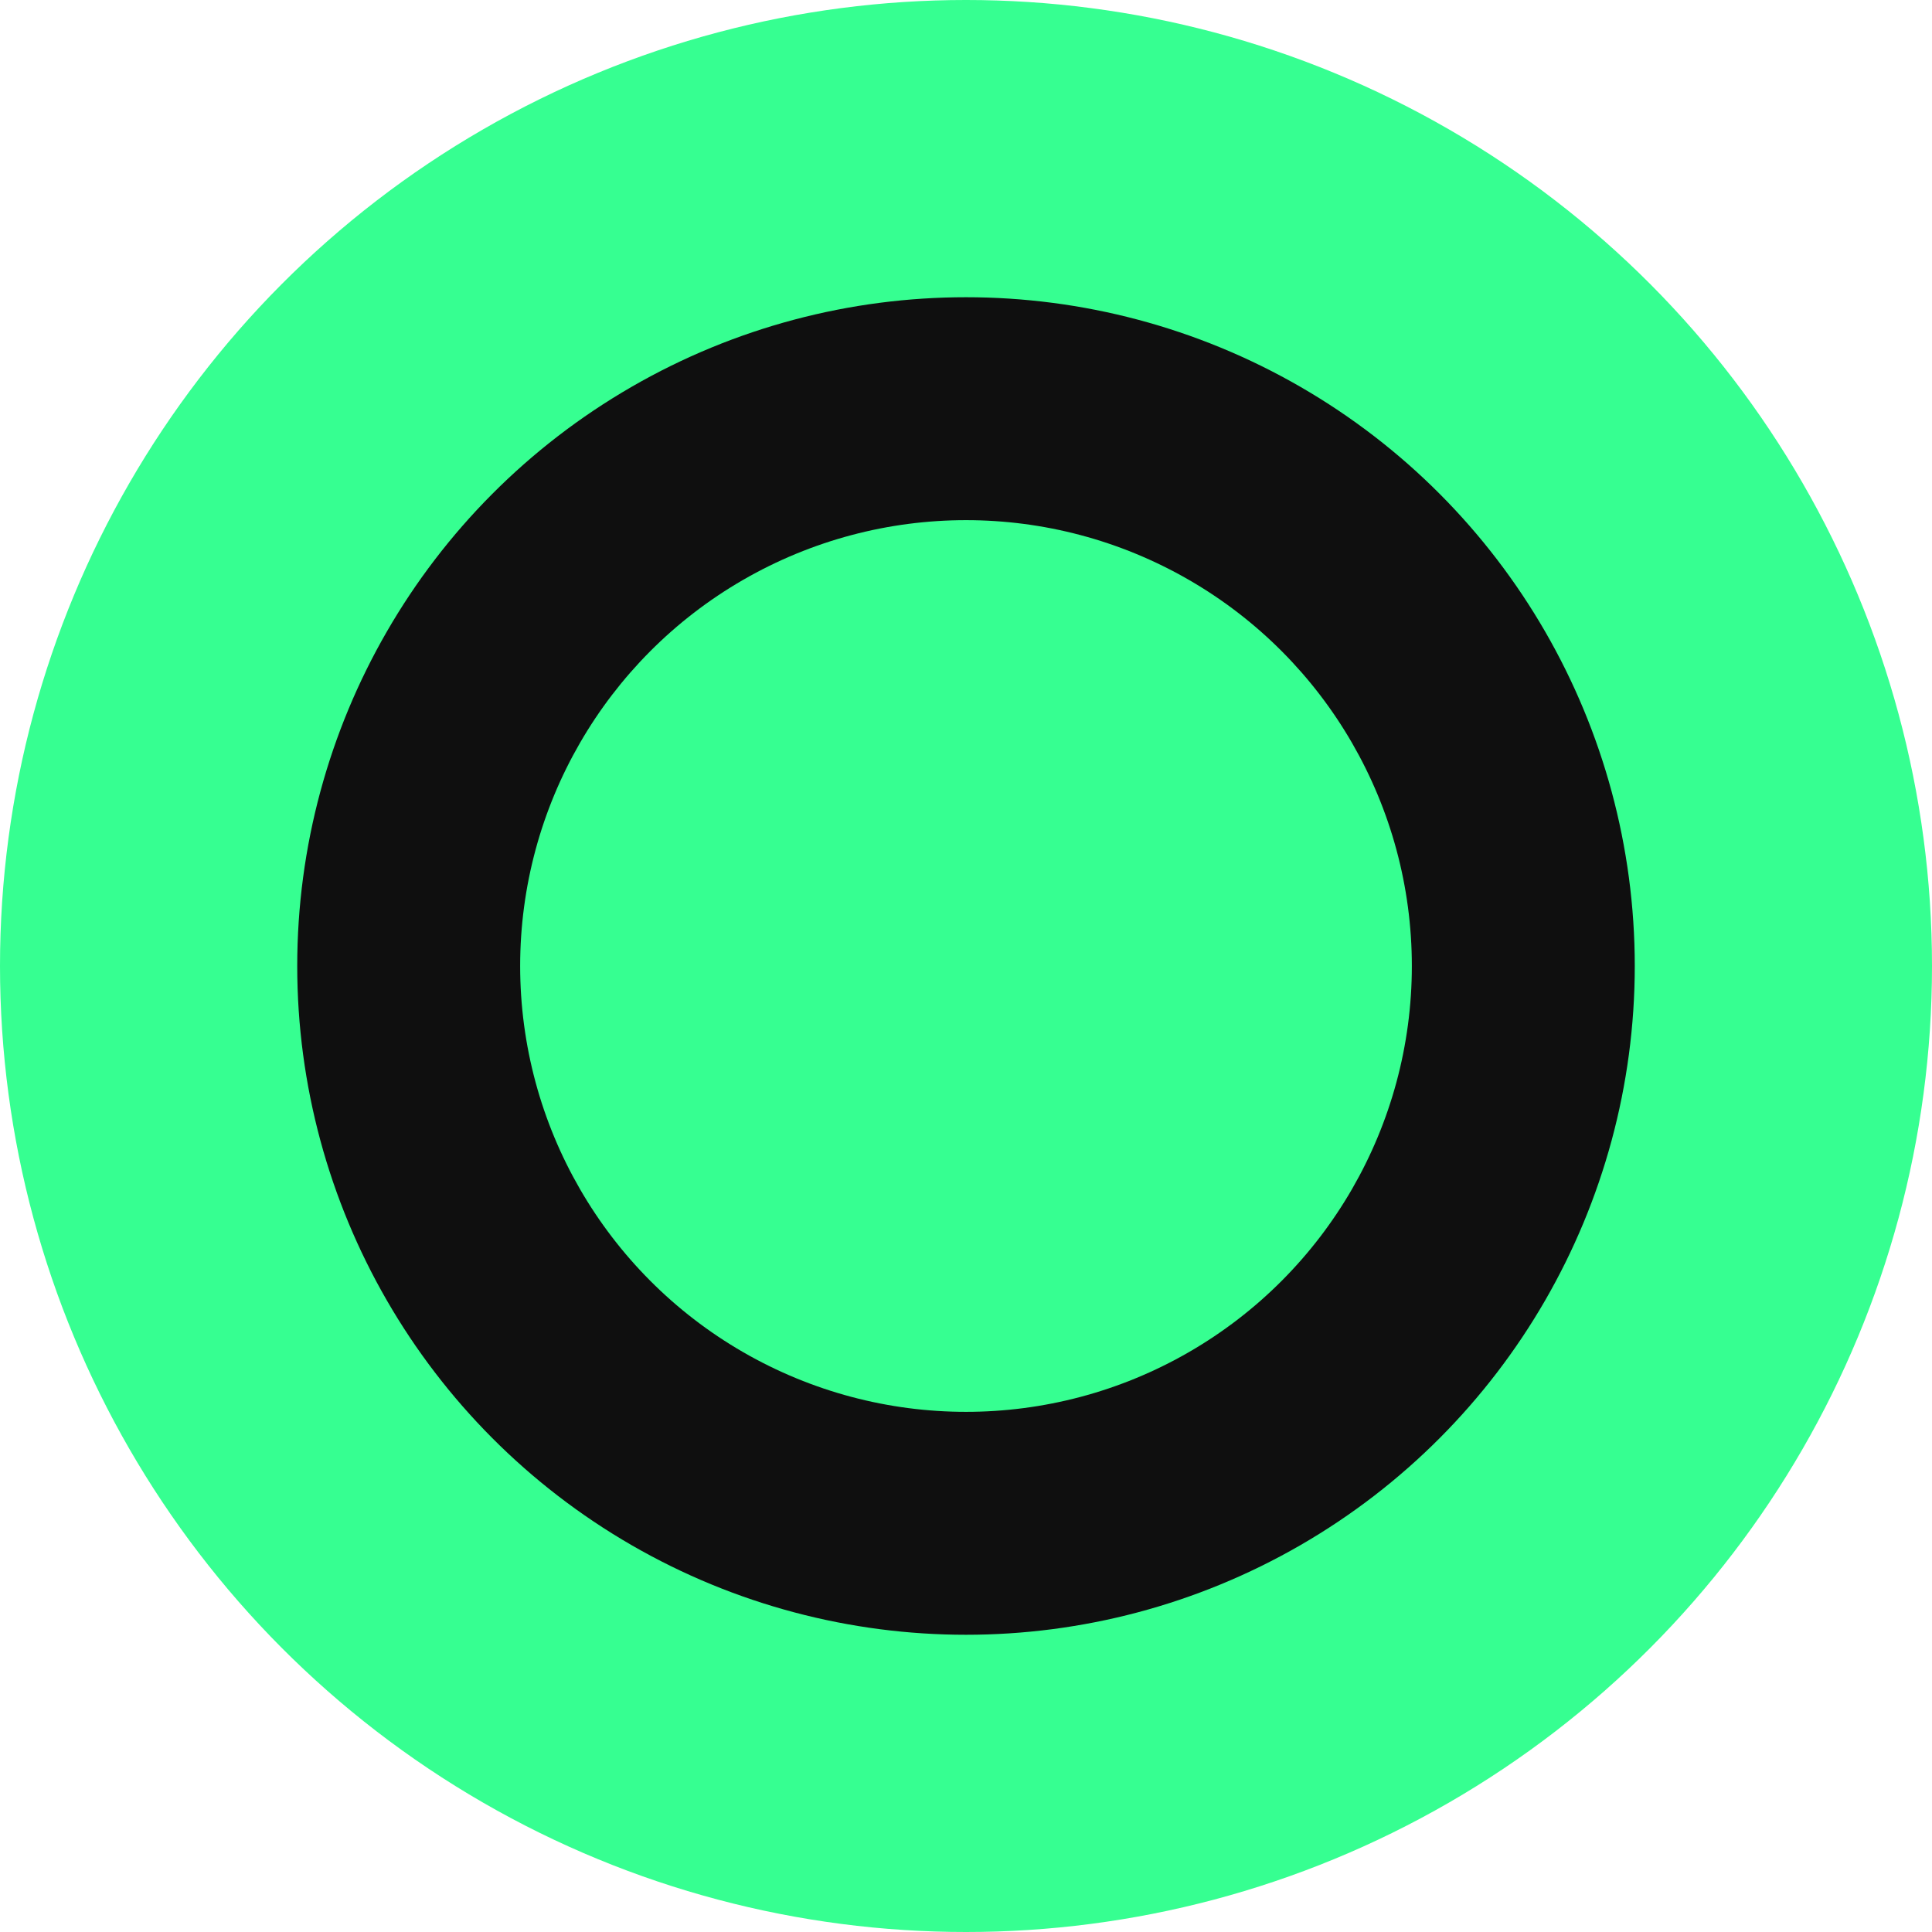
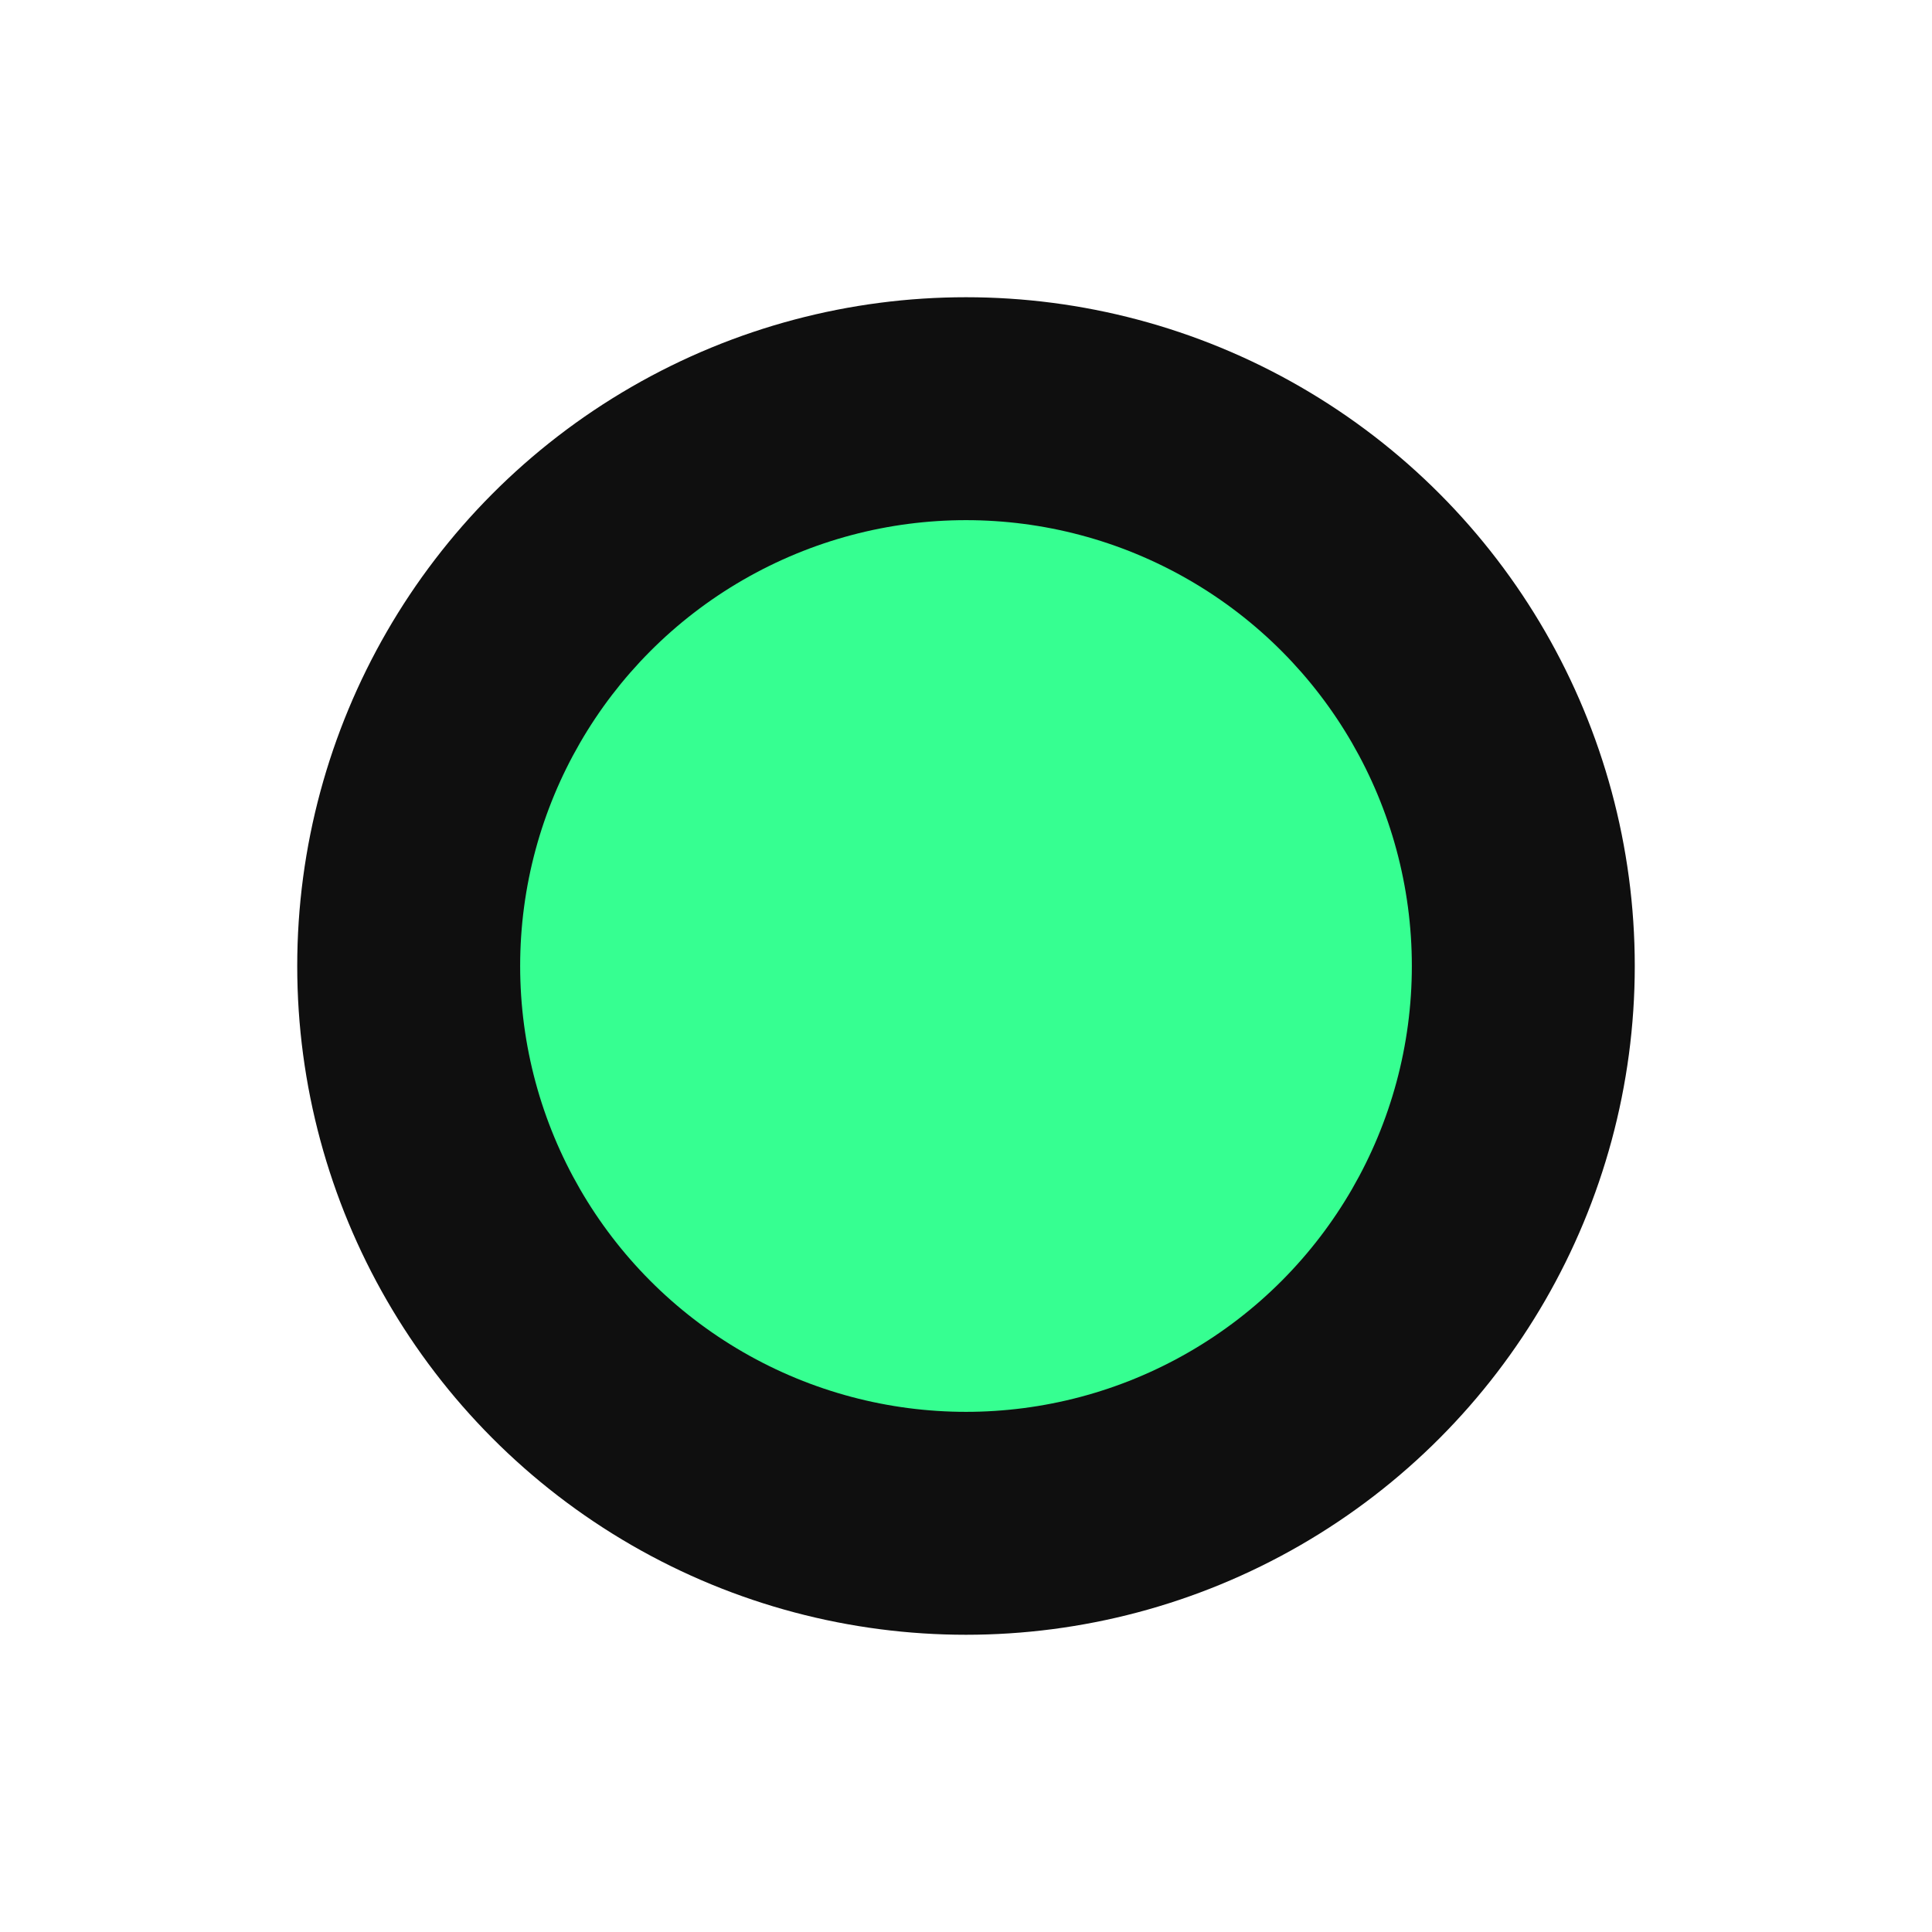
<svg xmlns="http://www.w3.org/2000/svg" width="26" height="26" viewBox="0 0 26 26" fill="none">
  <g id="Frame 1430102052">
-     <circle id="Ellipse 18" cx="13" cy="13" r="13" fill="#36FF91" />
    <circle id="Ellipse 17" cx="13" cy="13" r="9" fill="#0F0F0F" />
    <circle id="Ellipse 16" cx="13" cy="13" r="6" fill="#36FF91" />
  </g>
</svg>